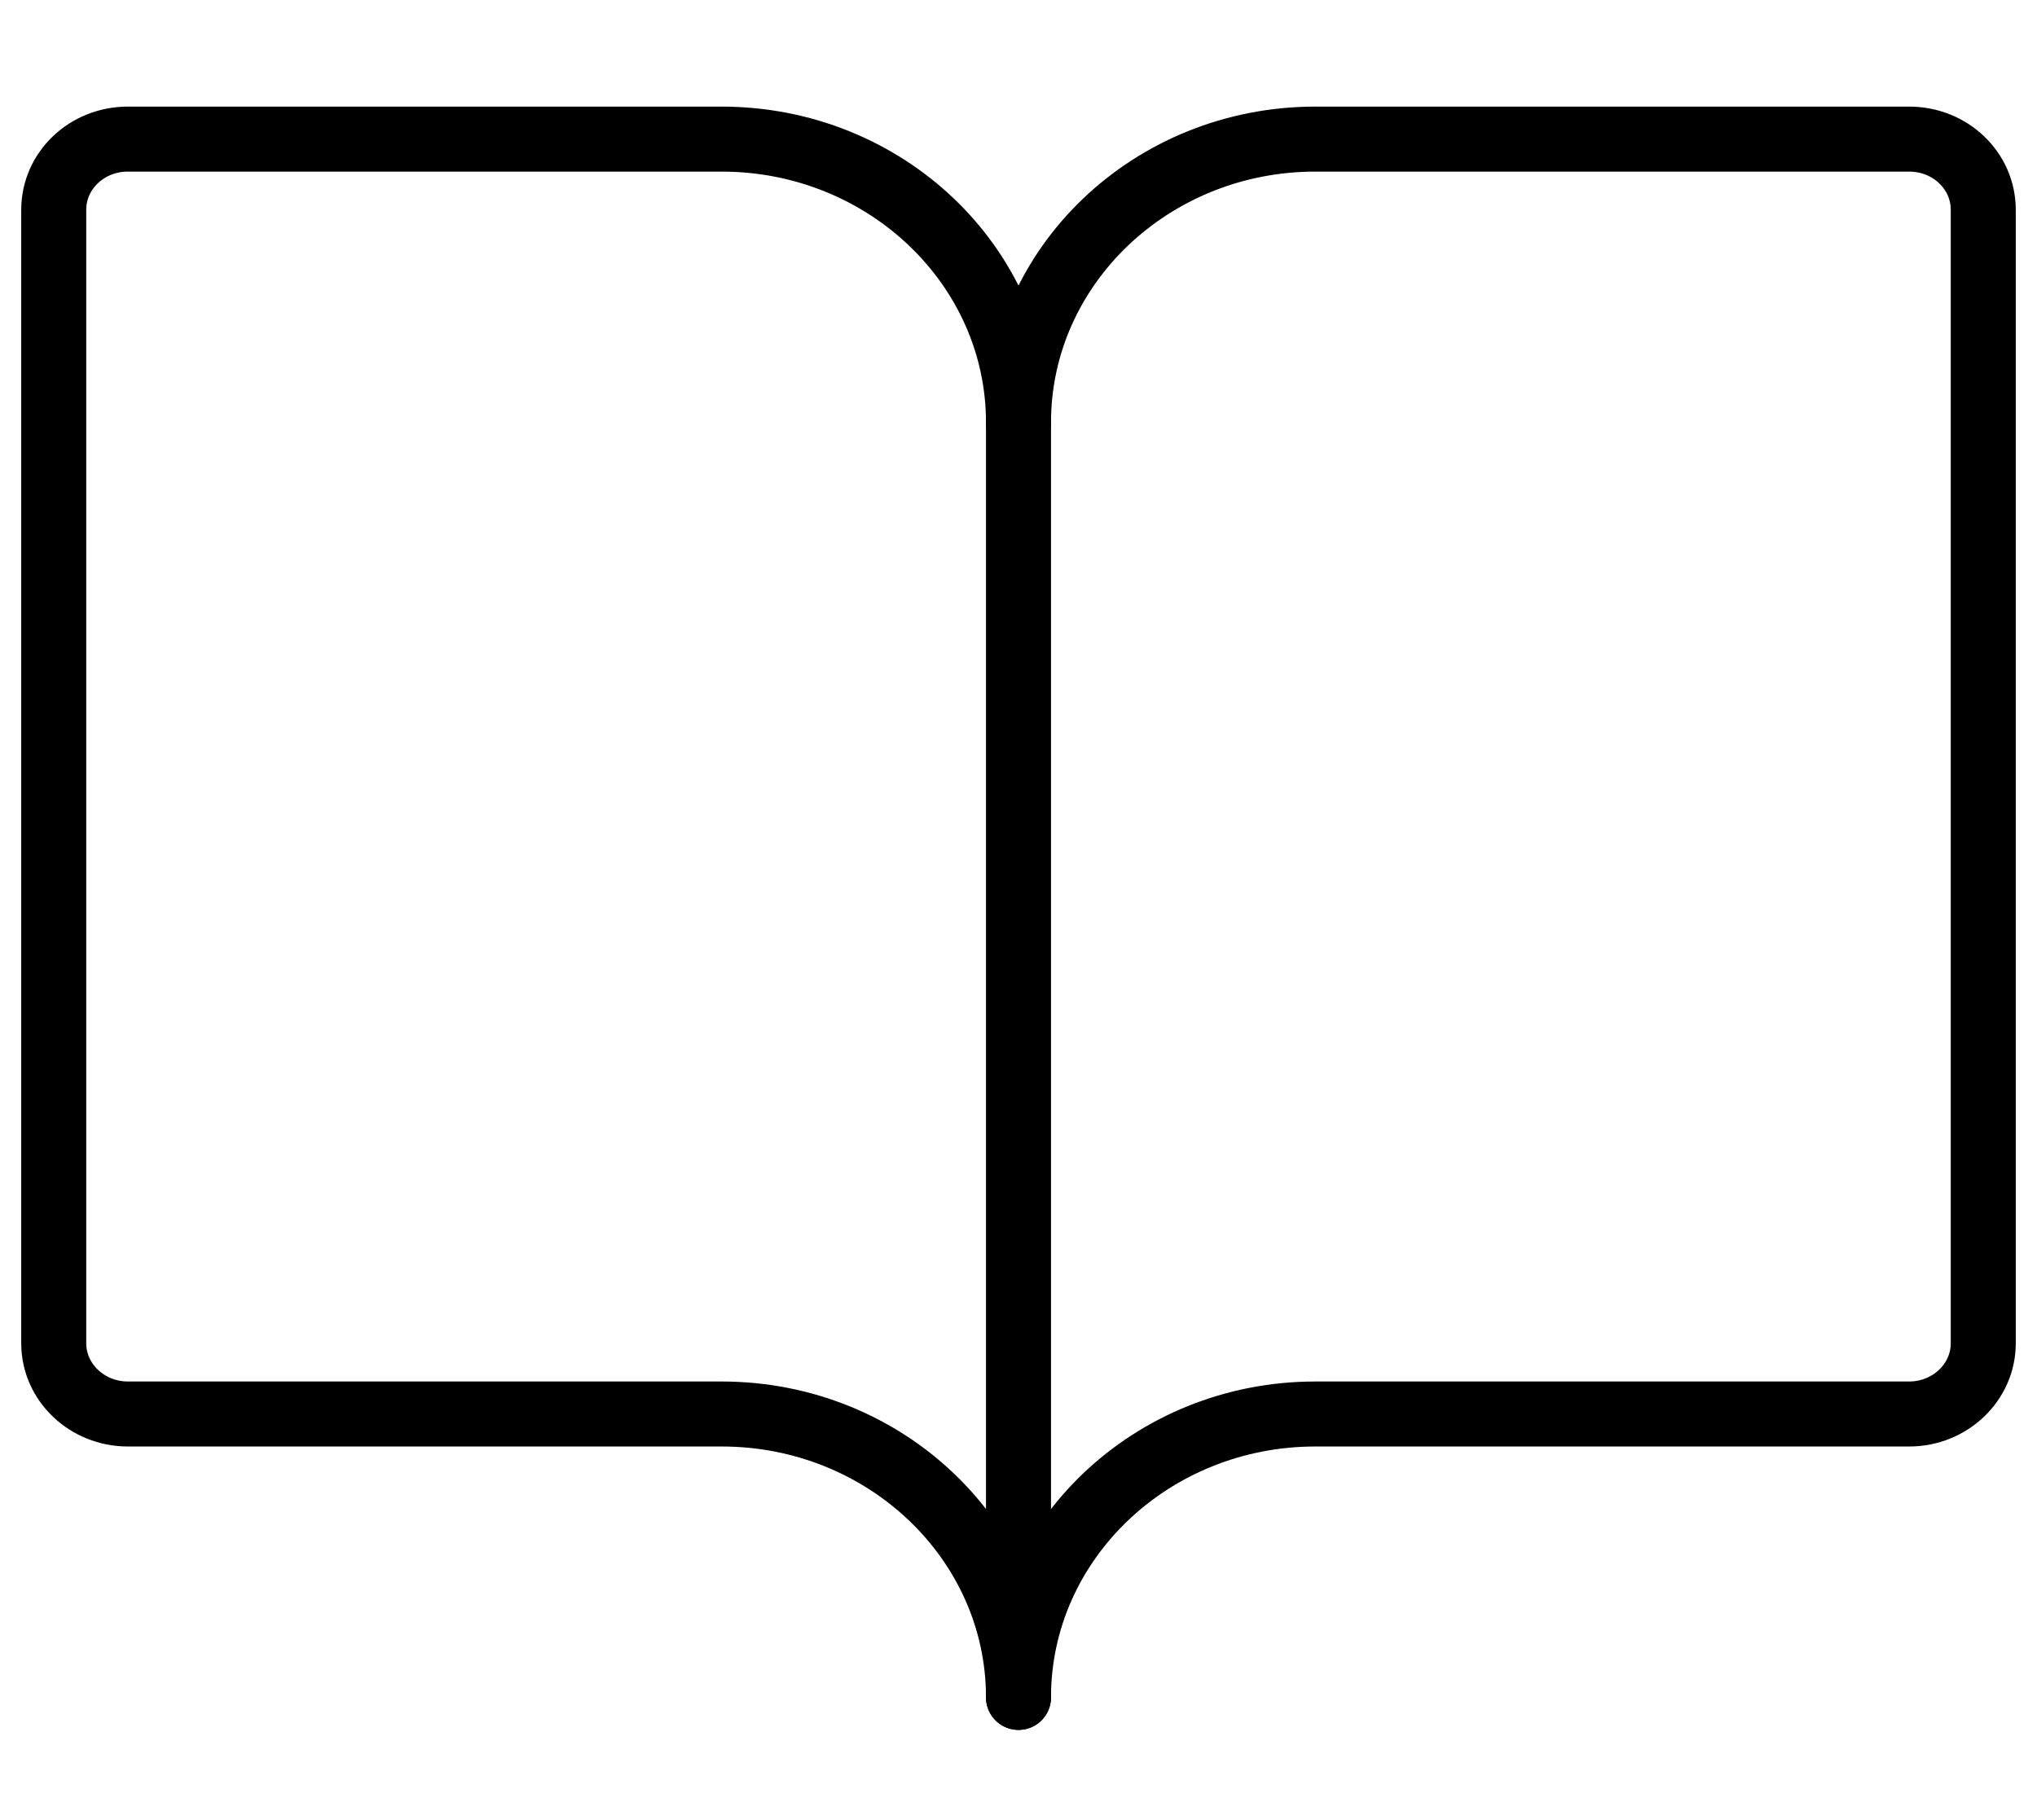
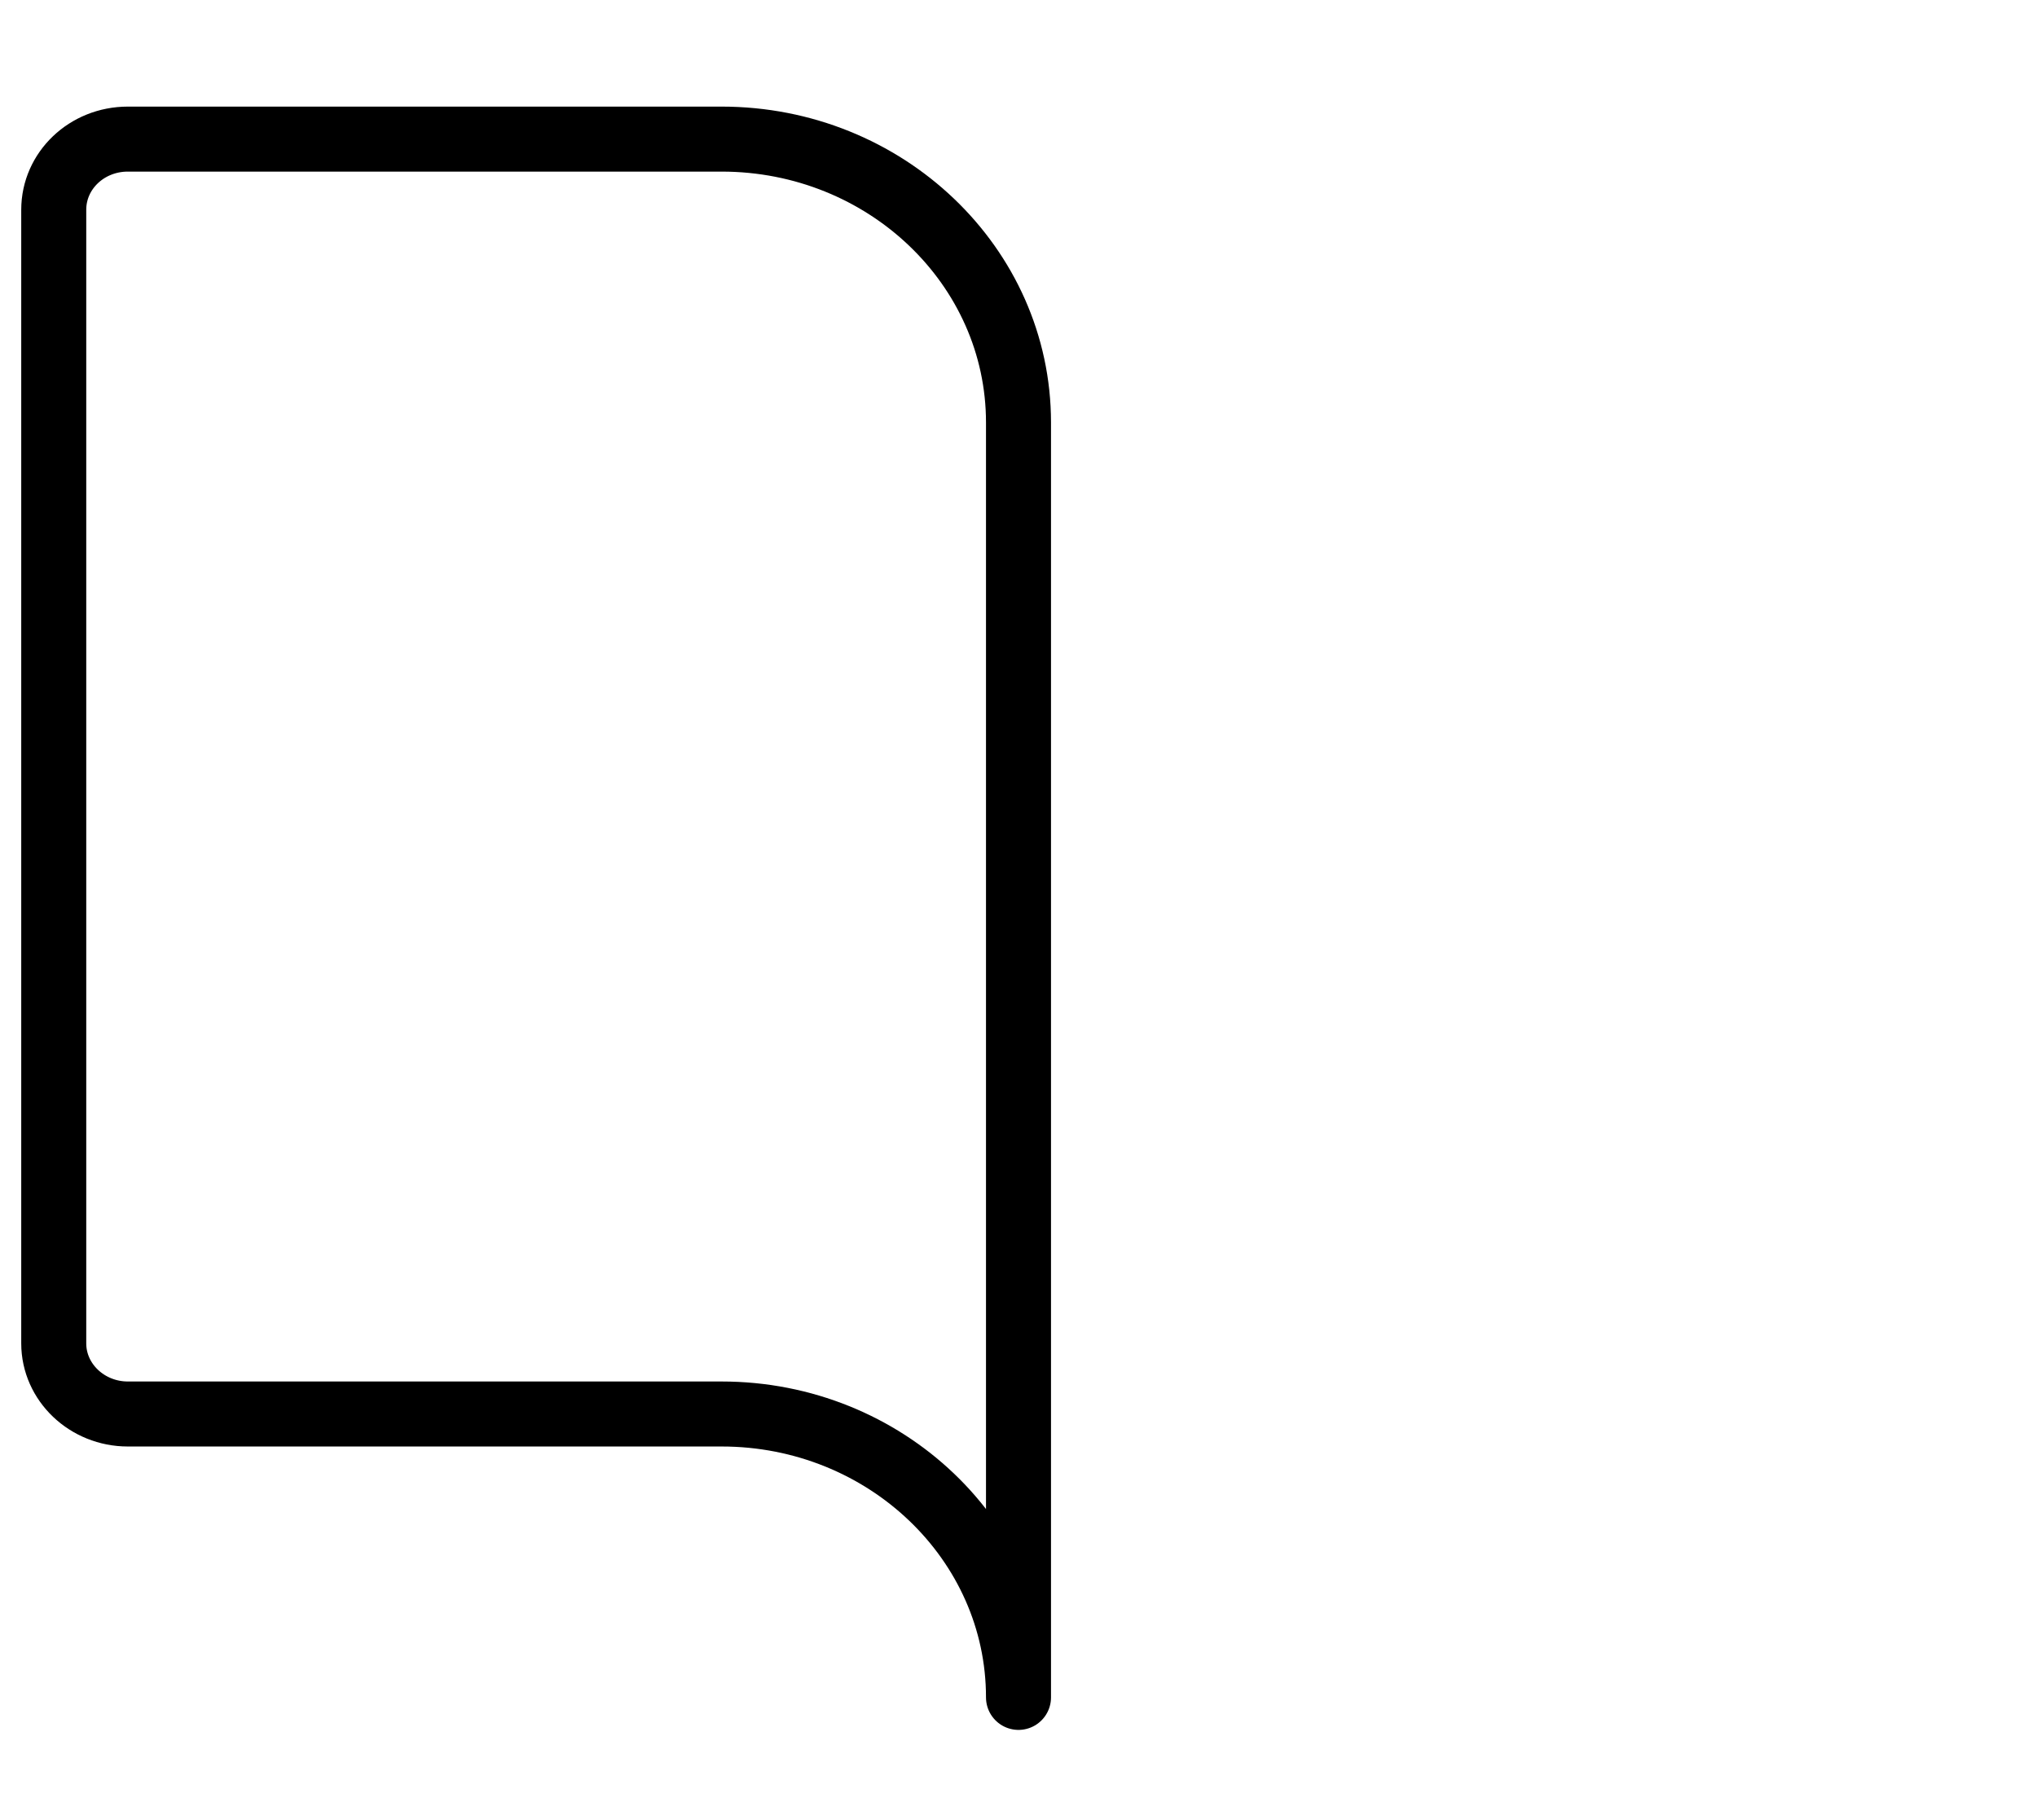
<svg xmlns="http://www.w3.org/2000/svg" id="Layer_1" viewBox="0 0 47 42">
  <defs>
    <style>.cls-1,.cls-2{fill:none;}.cls-2{stroke:#000;stroke-linecap:round;stroke-linejoin:round;stroke-width:1.5px;}</style>
  </defs>
-   <path class="cls-2" d="M23.5,9.75c0-3.61,3.07-6.54,6.85-6.54h13.7c.95,0,1.71,.73,1.71,1.63V31c0,.9-.77,1.63-1.71,1.63h-13.7c-3.78,0-6.85,2.93-6.85,6.54" />
  <path class="cls-2" d="M1.24,31c0,.9,.77,1.63,1.71,1.63h13.7c3.78,0,6.85,2.93,6.85,6.54V9.75c0-3.61-3.07-6.54-6.85-6.54H2.95c-.95,0-1.71,.73-1.71,1.63V31Z" />
-   <rect class="cls-1" y=".19" width="47" height="42" />
</svg>